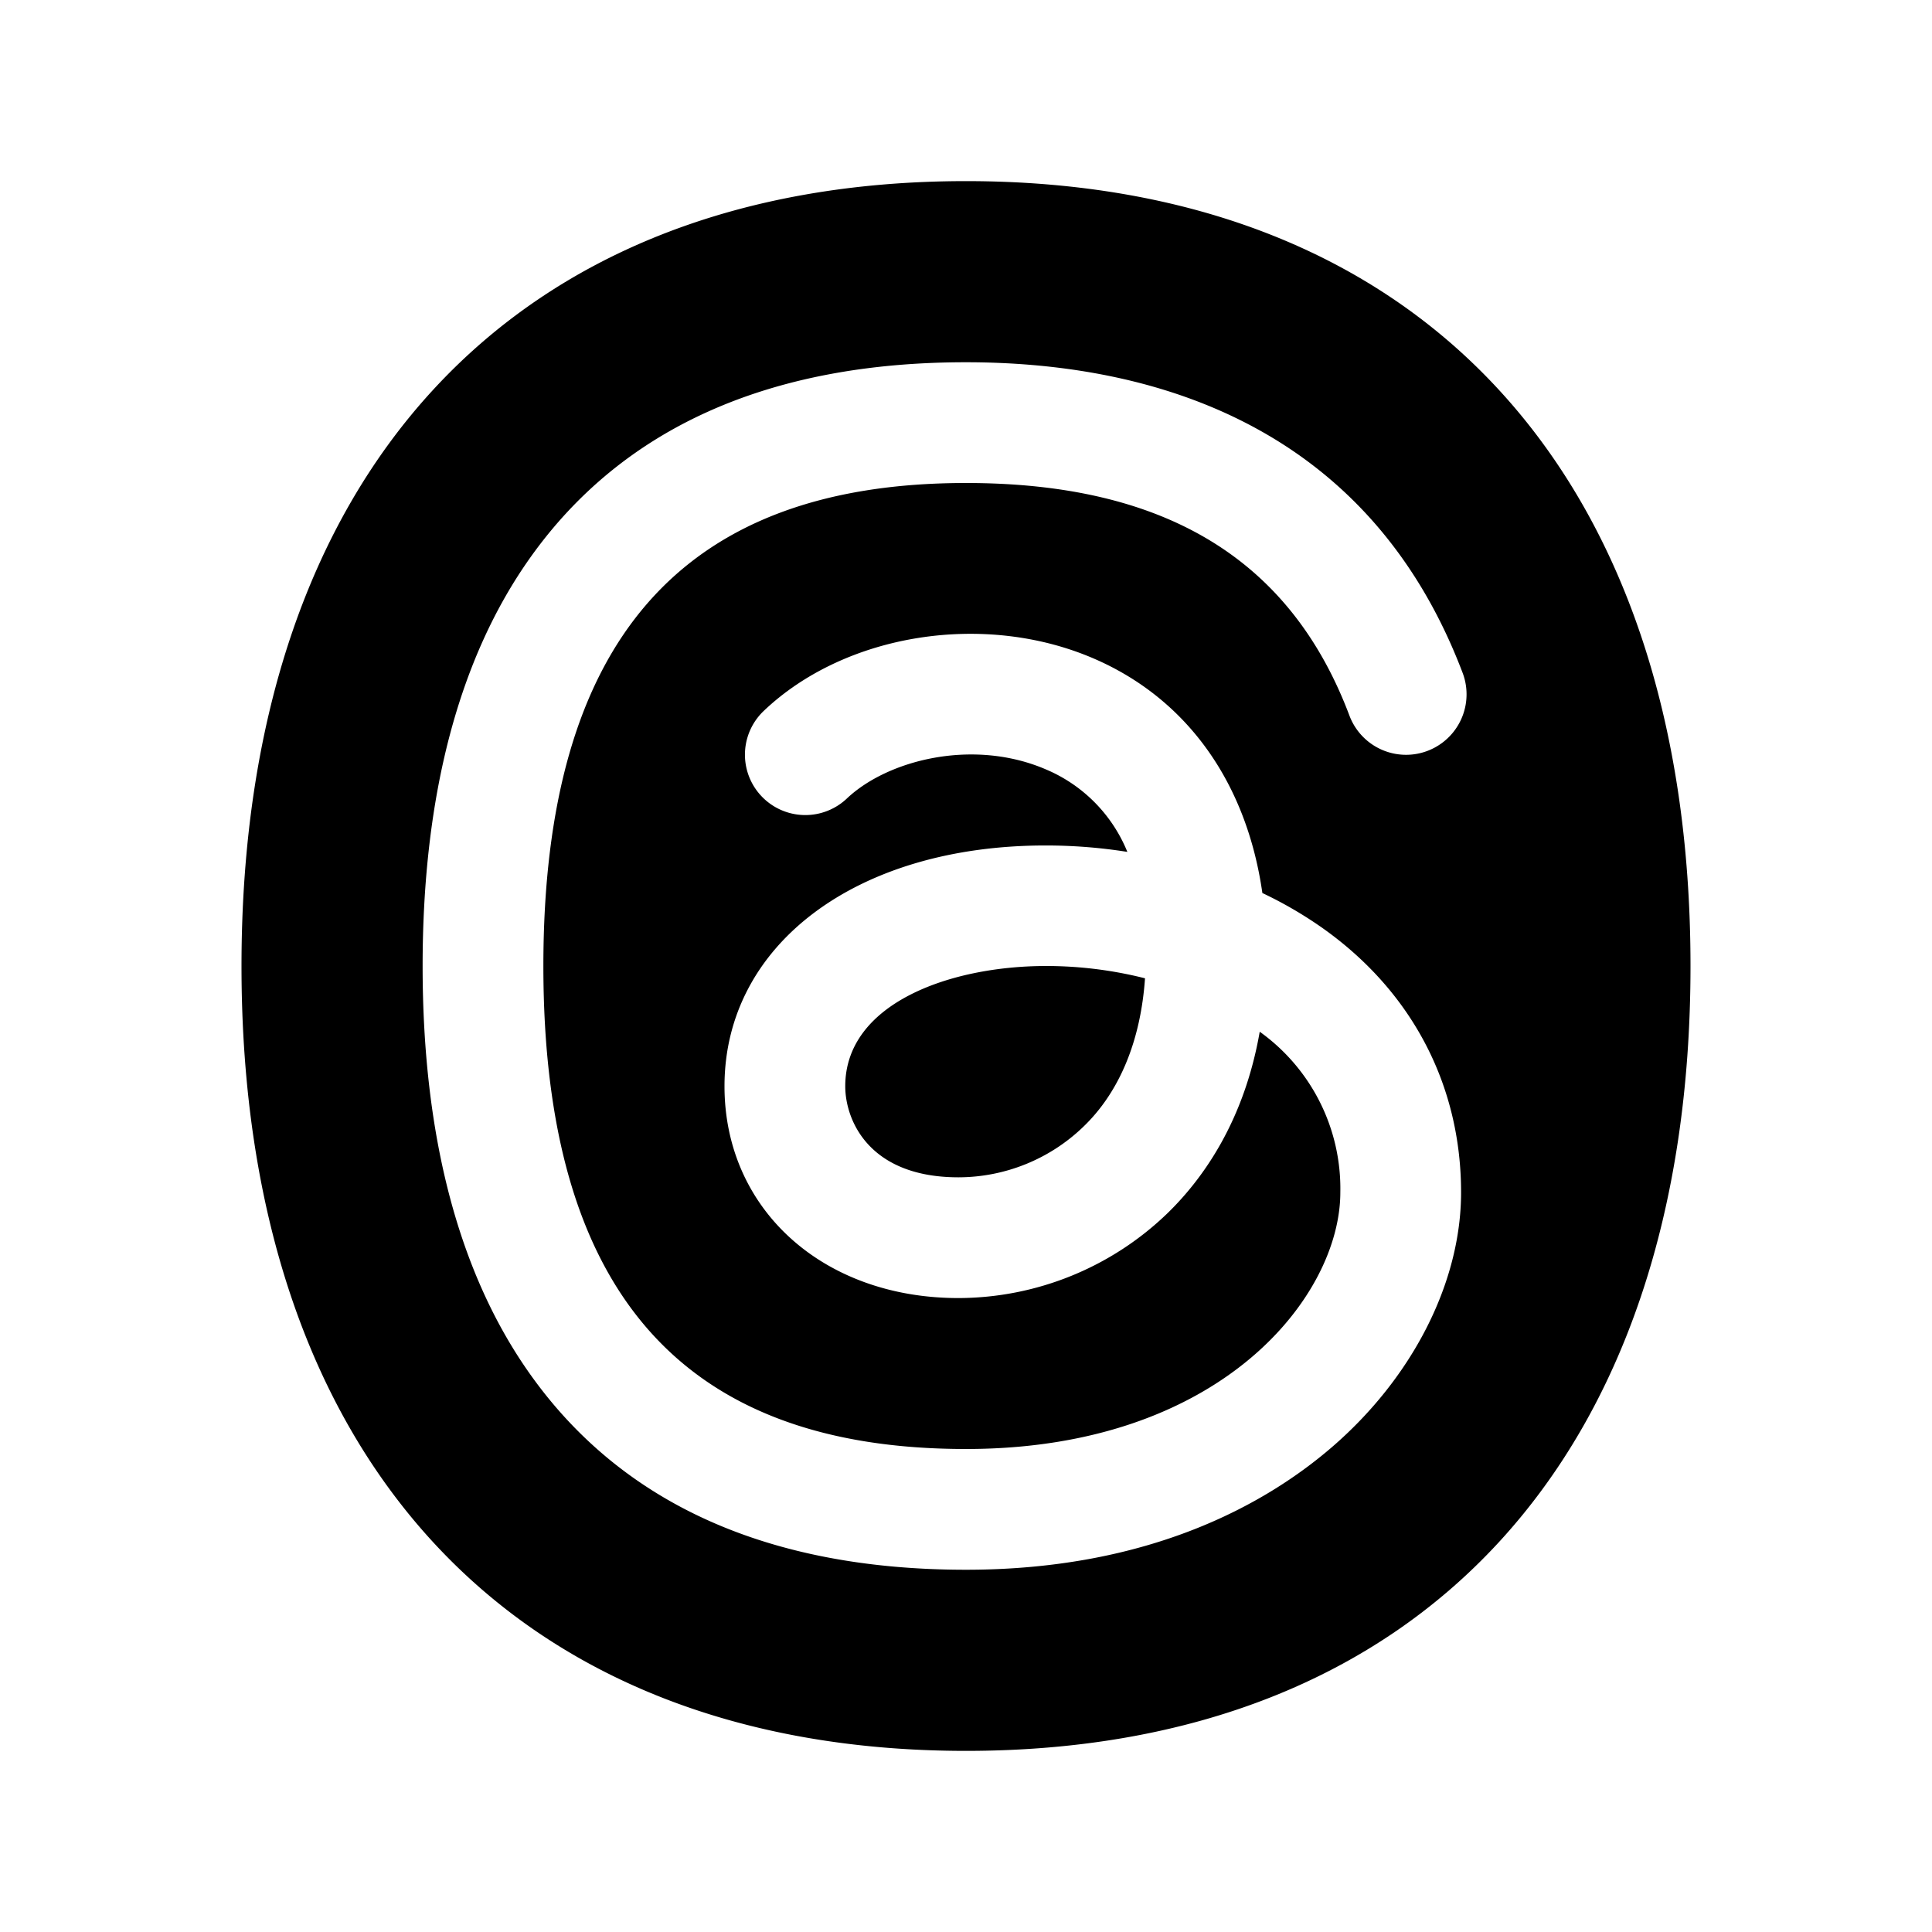
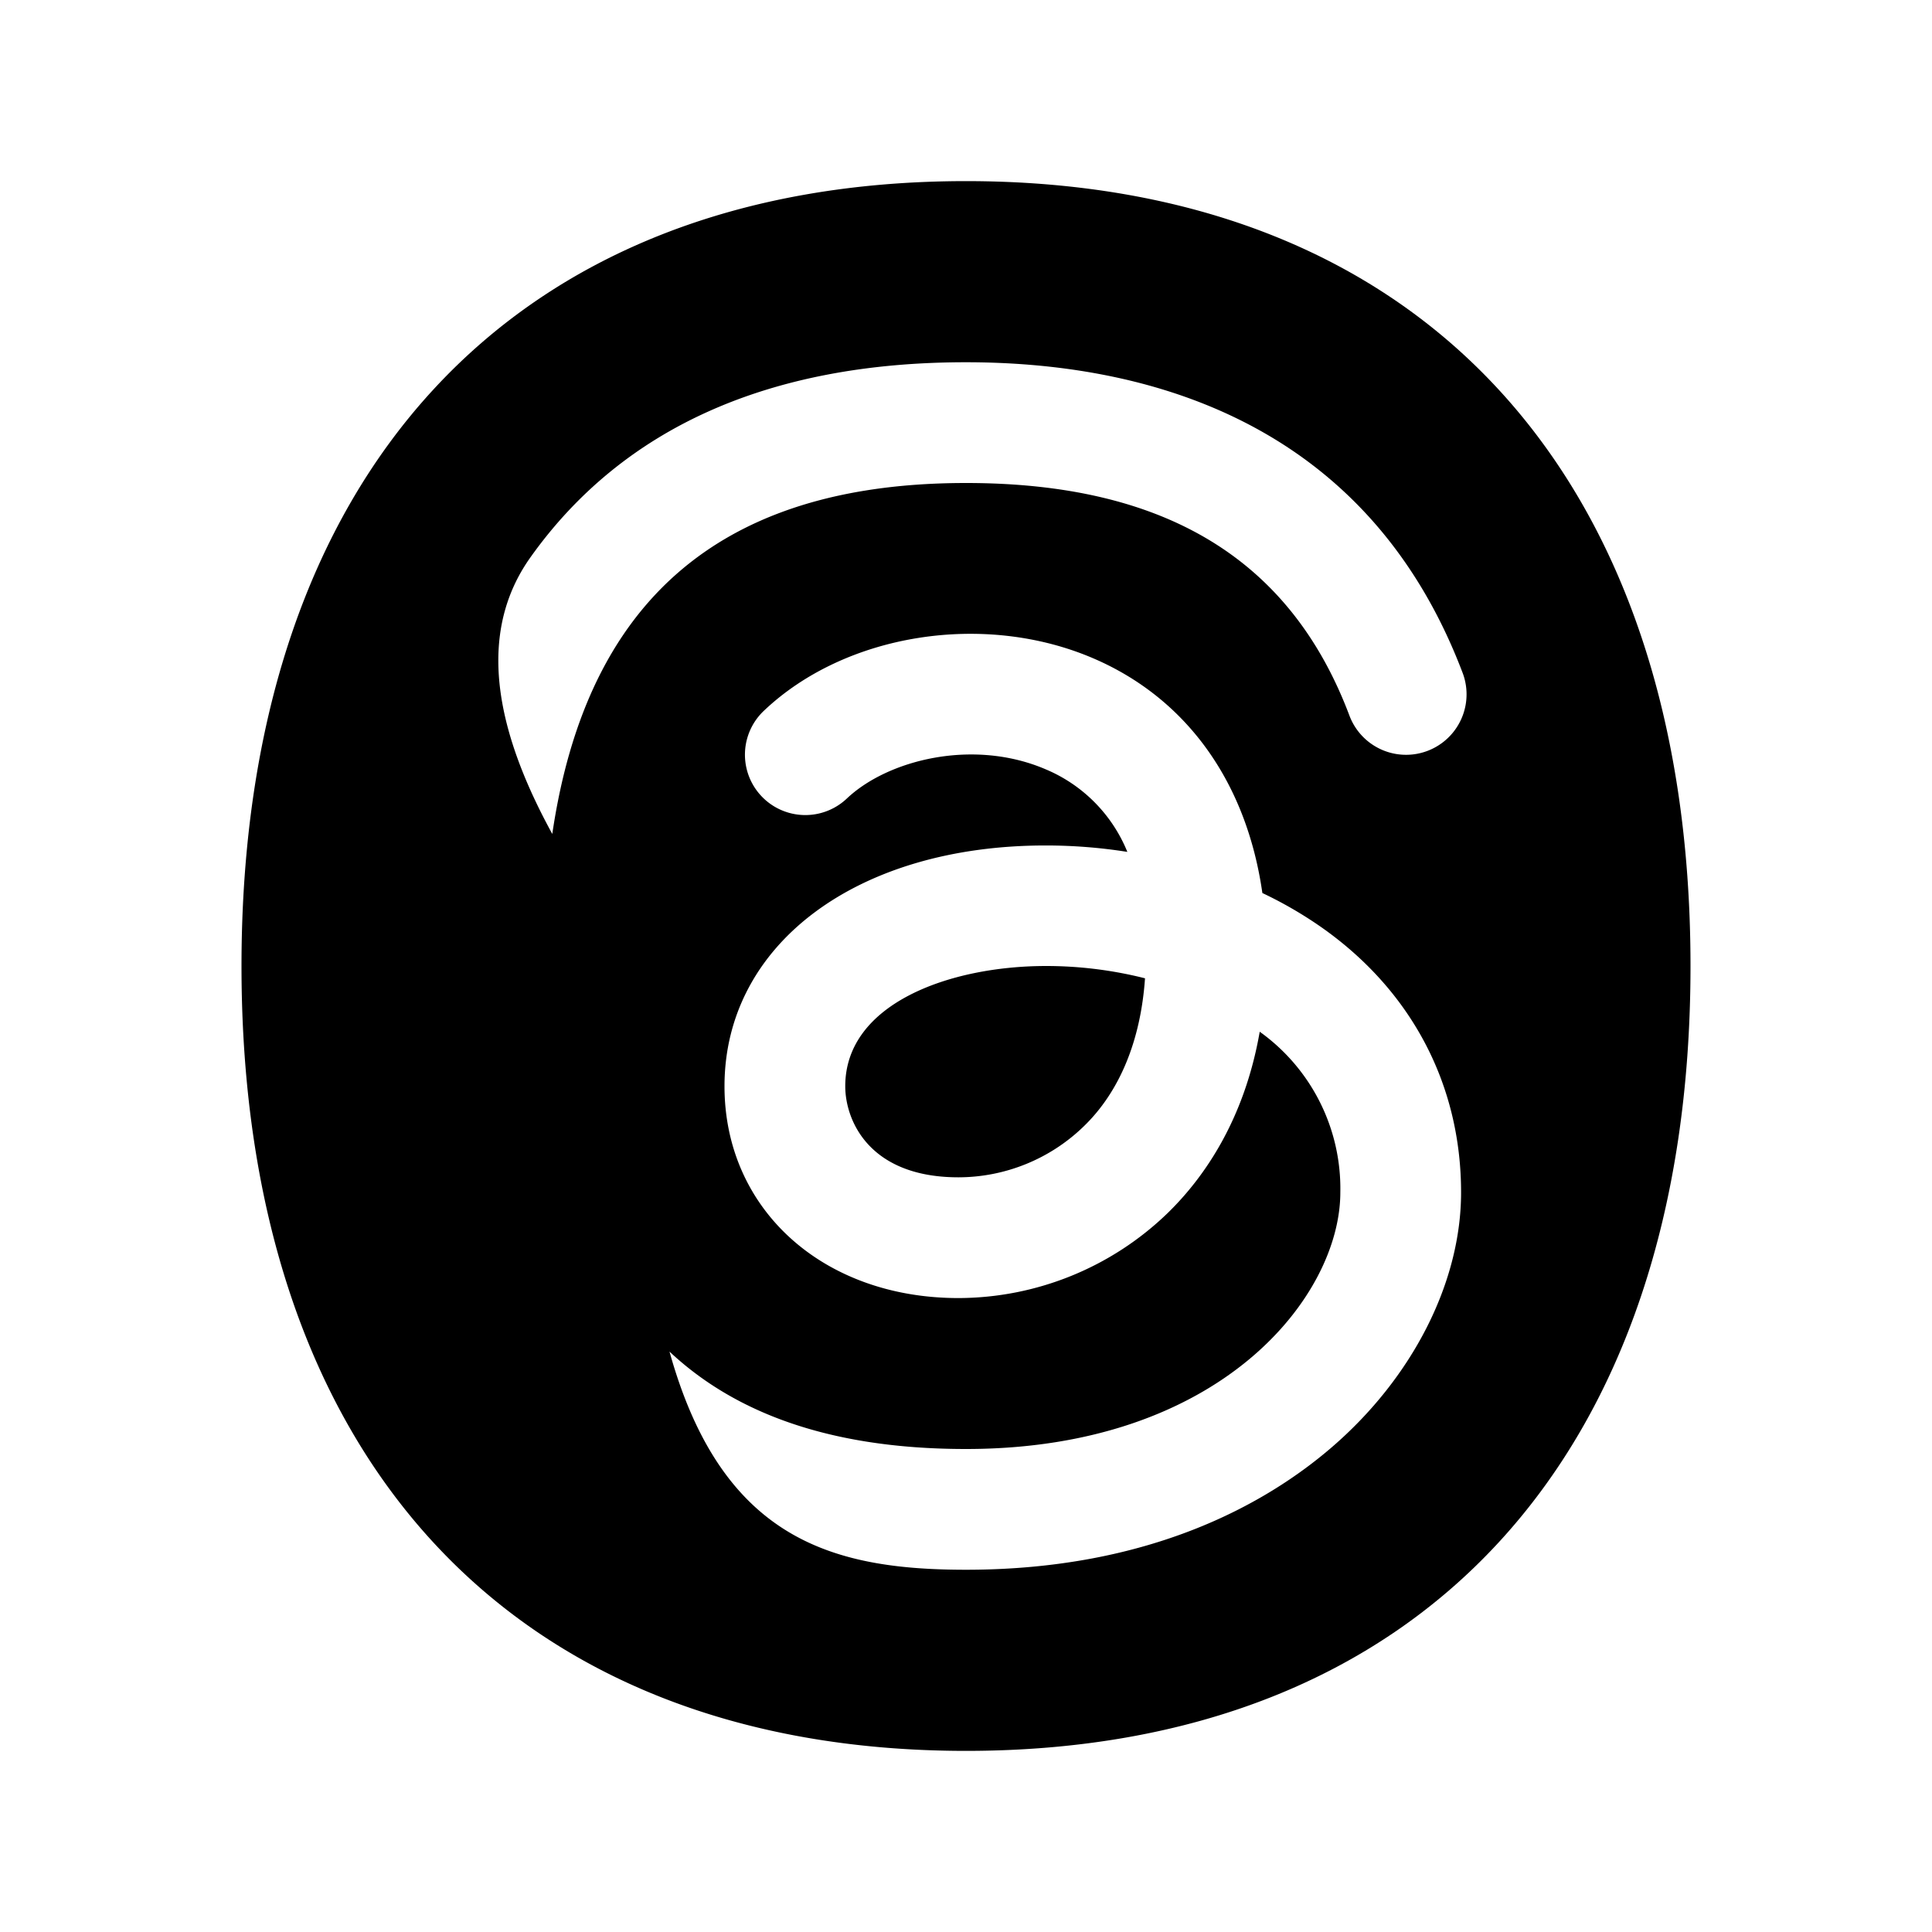
<svg xmlns="http://www.w3.org/2000/svg" viewBox="0 0 256 256" fill="currentColor">
-   <path d="M138.62,128a53.54,53.54,0,0,1,13.1,1.63c-.57,8.21-3.34,15-8.11,19.61A23.89,23.89,0,0,1,127,156c-11.87,0-15-7.58-15-12.07C112,133,125.8,128,138.62,128ZM224,128c0,65.12-35.89,104-96,104S32,193.12,32,128,67.89,24,128,24,224,62.88,224,128ZM72,128c0-43.07,18.32-64,56-64,26.34,0,43,10.08,50.81,30.83a8,8,0,0,0,15-5.66C180.9,55.14,150.9,48,128,48c-26.1,0-45.52,8.7-57.72,25.86C60.8,87.19,56,105.4,56,128s4.8,40.81,14.28,54.14C82.48,199.3,101.9,208,128,208c24.45,0,39.82-8.8,48.41-16.18,10.76-9.25,17.19-21.89,17.19-33.82,0-14.3-6.59-26.79-18.56-35.17a54.16,54.16,0,0,0-7.77-4.5c-2.09-14.65-10-25.75-22.34-31.07C130.43,81,112,83.93,101.21,94.19a8,8,0,0,0,11,11.62c5.43-5.14,16.79-8,26.4-3.85a20.05,20.05,0,0,1,10.77,10.92,68.89,68.89,0,0,0-10.76-.85C113.53,112,96,125.15,96,143.93c0,16.27,13,28.07,31,28.07a40,40,0,0,0,27.75-11.29c4.7-4.59,10.11-12.2,12.17-24A25.55,25.55,0,0,1,177.6,158c0,13.71-15.76,34-49.6,34C90.32,192,72,171.07,72,128Z" />
+   <path d="M138.62,128a53.54,53.54,0,0,1,13.1,1.63c-.57,8.21-3.34,15-8.11,19.61A23.89,23.89,0,0,1,127,156c-11.87,0-15-7.58-15-12.07C112,133,125.8,128,138.62,128ZM224,128c0,65.12-35.89,104-96,104S32,193.12,32,128,67.89,24,128,24,224,62.88,224,128ZM72,128c0-43.07,18.32-64,56-64,26.34,0,43,10.08,50.81,30.83a8,8,0,0,0,15-5.66C180.9,55.14,150.9,48,128,48c-26.1,0-45.52,8.7-57.72,25.86s4.8,40.81,14.28,54.14C82.48,199.3,101.9,208,128,208c24.45,0,39.82-8.8,48.41-16.18,10.76-9.25,17.19-21.89,17.19-33.82,0-14.3-6.59-26.79-18.56-35.17a54.16,54.16,0,0,0-7.77-4.5c-2.09-14.65-10-25.75-22.34-31.07C130.43,81,112,83.93,101.21,94.19a8,8,0,0,0,11,11.62c5.43-5.14,16.79-8,26.4-3.85a20.05,20.05,0,0,1,10.77,10.92,68.89,68.89,0,0,0-10.76-.85C113.53,112,96,125.15,96,143.93c0,16.27,13,28.07,31,28.07a40,40,0,0,0,27.75-11.29c4.7-4.59,10.11-12.2,12.17-24A25.55,25.55,0,0,1,177.6,158c0,13.71-15.76,34-49.6,34C90.32,192,72,171.07,72,128Z" />
</svg>